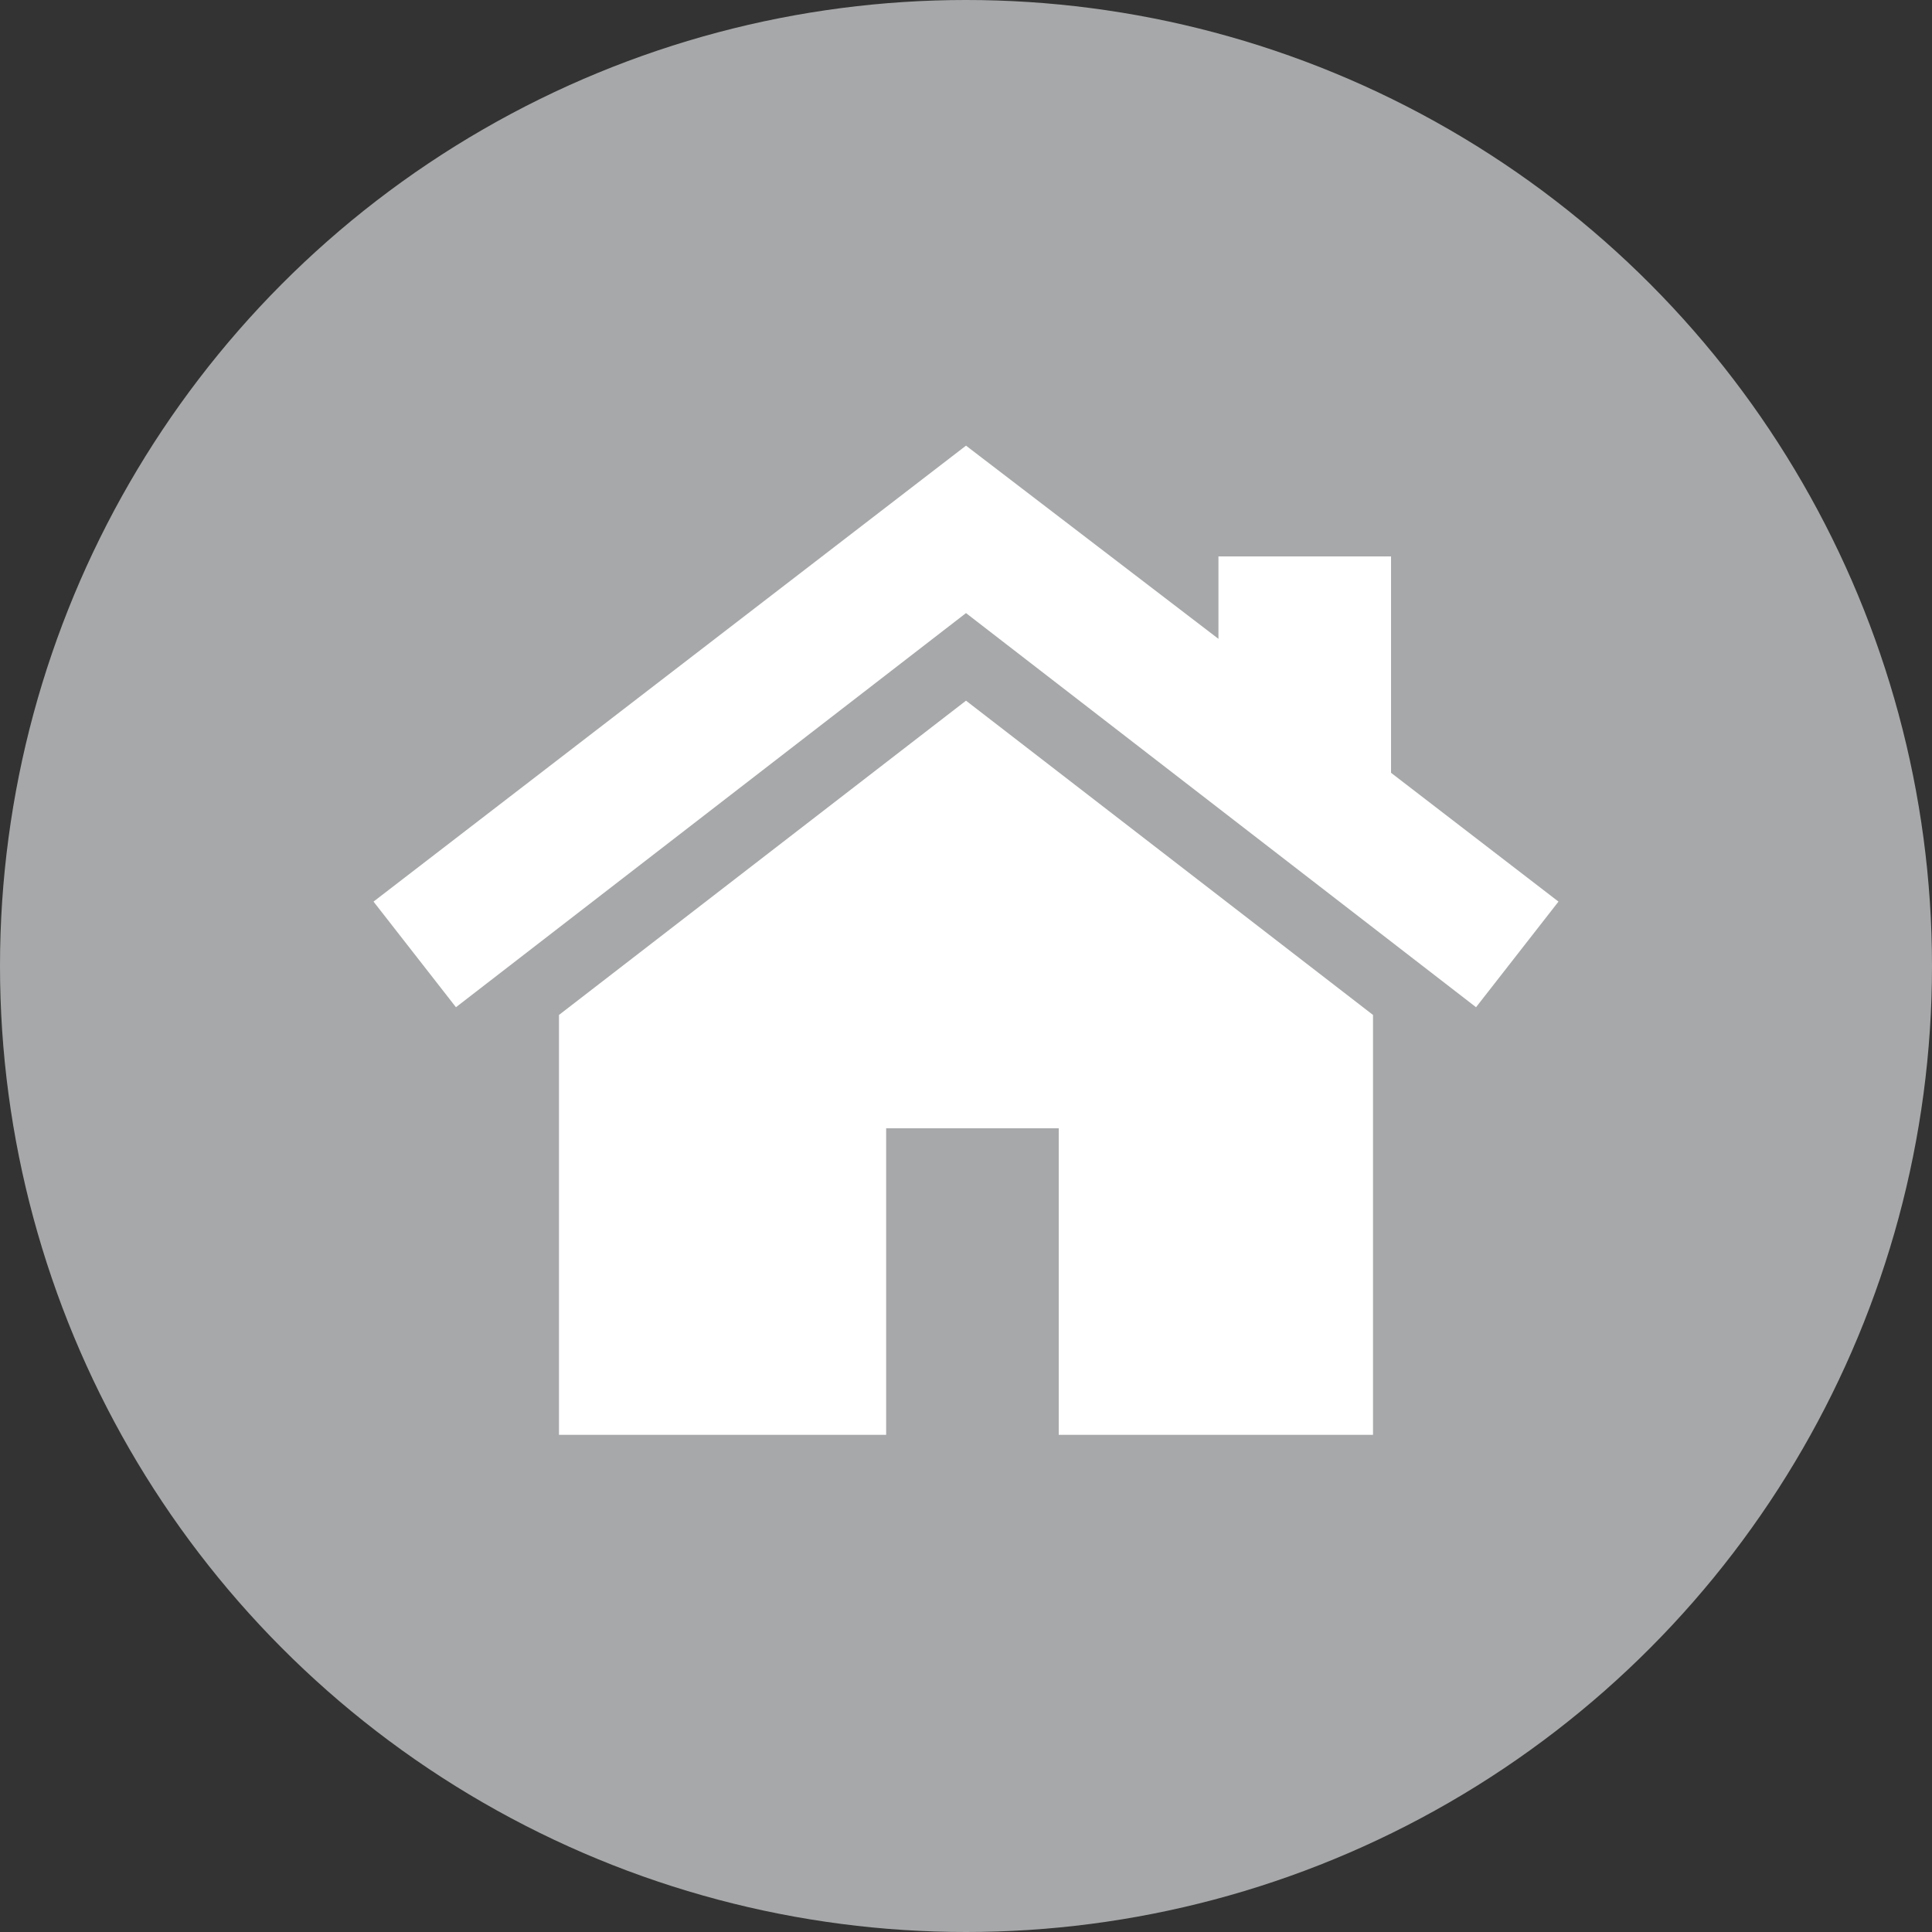
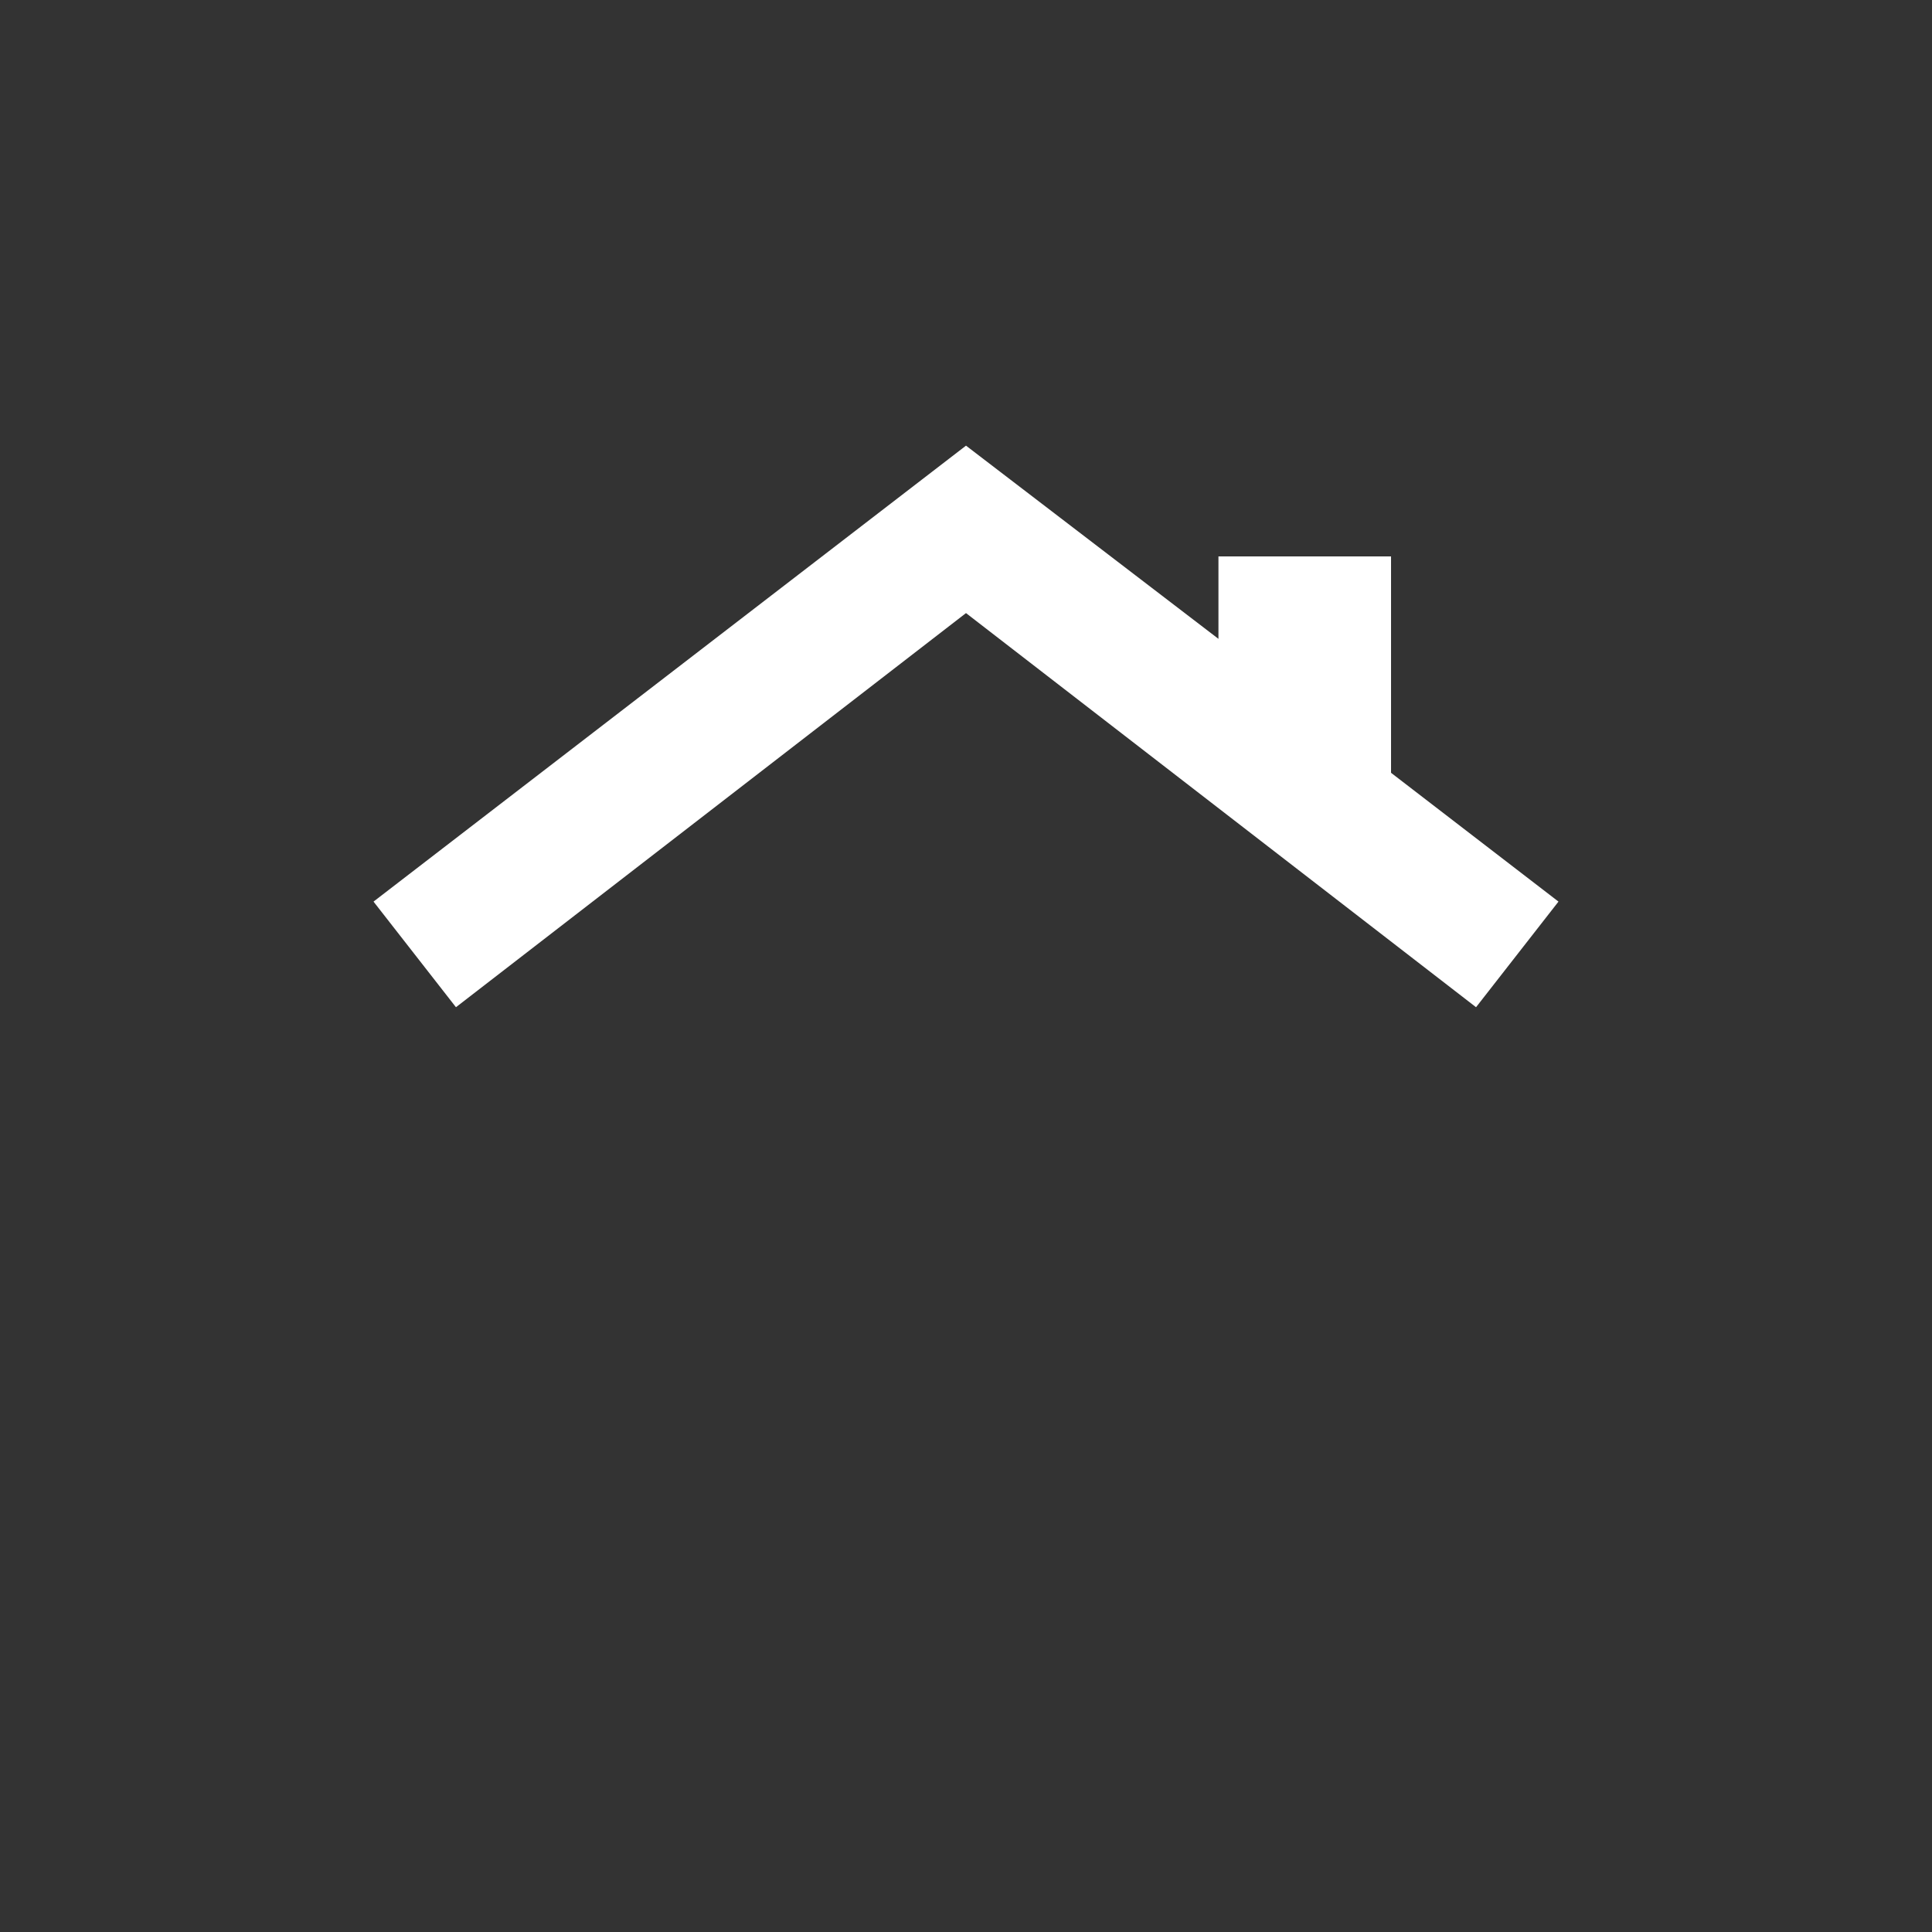
<svg xmlns="http://www.w3.org/2000/svg" version="1.1" id="Layer_15e660a9875f05" x="0px" y="0px" viewBox="0 0 75 75" style="enable-background:new 0 0 75 75;" xml:space="preserve" aria-hidden="true" width="75px" height="75px">
  <rect x="0" y="0" width="75" height="75" fill="#333333" stroke="none" />
  <defs>
    <linearGradient class="cerosgradient" data-cerosgradient="true" id="CerosGradient_idc91044f06" gradientUnits="userSpaceOnUse" x1="50%" y1="100%" x2="50%" y2="0%">
      <stop offset="0%" stop-color="#d1d1d1" />
      <stop offset="100%" stop-color="#d1d1d1" />
    </linearGradient>
    <linearGradient />
  </defs>
  <style type="text/css">
	.st0-5e660a9875f05{fill:#A7A8A9;}
	.st1-5e660a9875f05{fill:#FFFFFF;}
</style>
  <g>
-     <circle class="st0-5e660a9875f05" cx="37.5" cy="37.5" r="37.5" />
-   </g>
+     </g>
  <g>
    <g>
      <g>
-         <polygon class="st1-5e660a9875f05" points="37.5,27.2 21.7,39.4 21.7,55.7 34.4,55.7 34.4,43.8 41.1,43.8 41.1,55.7 53.3,55.7 53.3,39.4    " />
-       </g>
+         </g>
    </g>
    <g>
      <g>
        <polygon class="st1-5e660a9875f05" points="54,30 54,21.6 47.3,21.6 47.3,24.8 37.5,17.3 14.5,35 17.7,39.1 37.5,23.8 57.3,39.1 60.5,35    " />
      </g>
    </g>
  </g>
</svg>